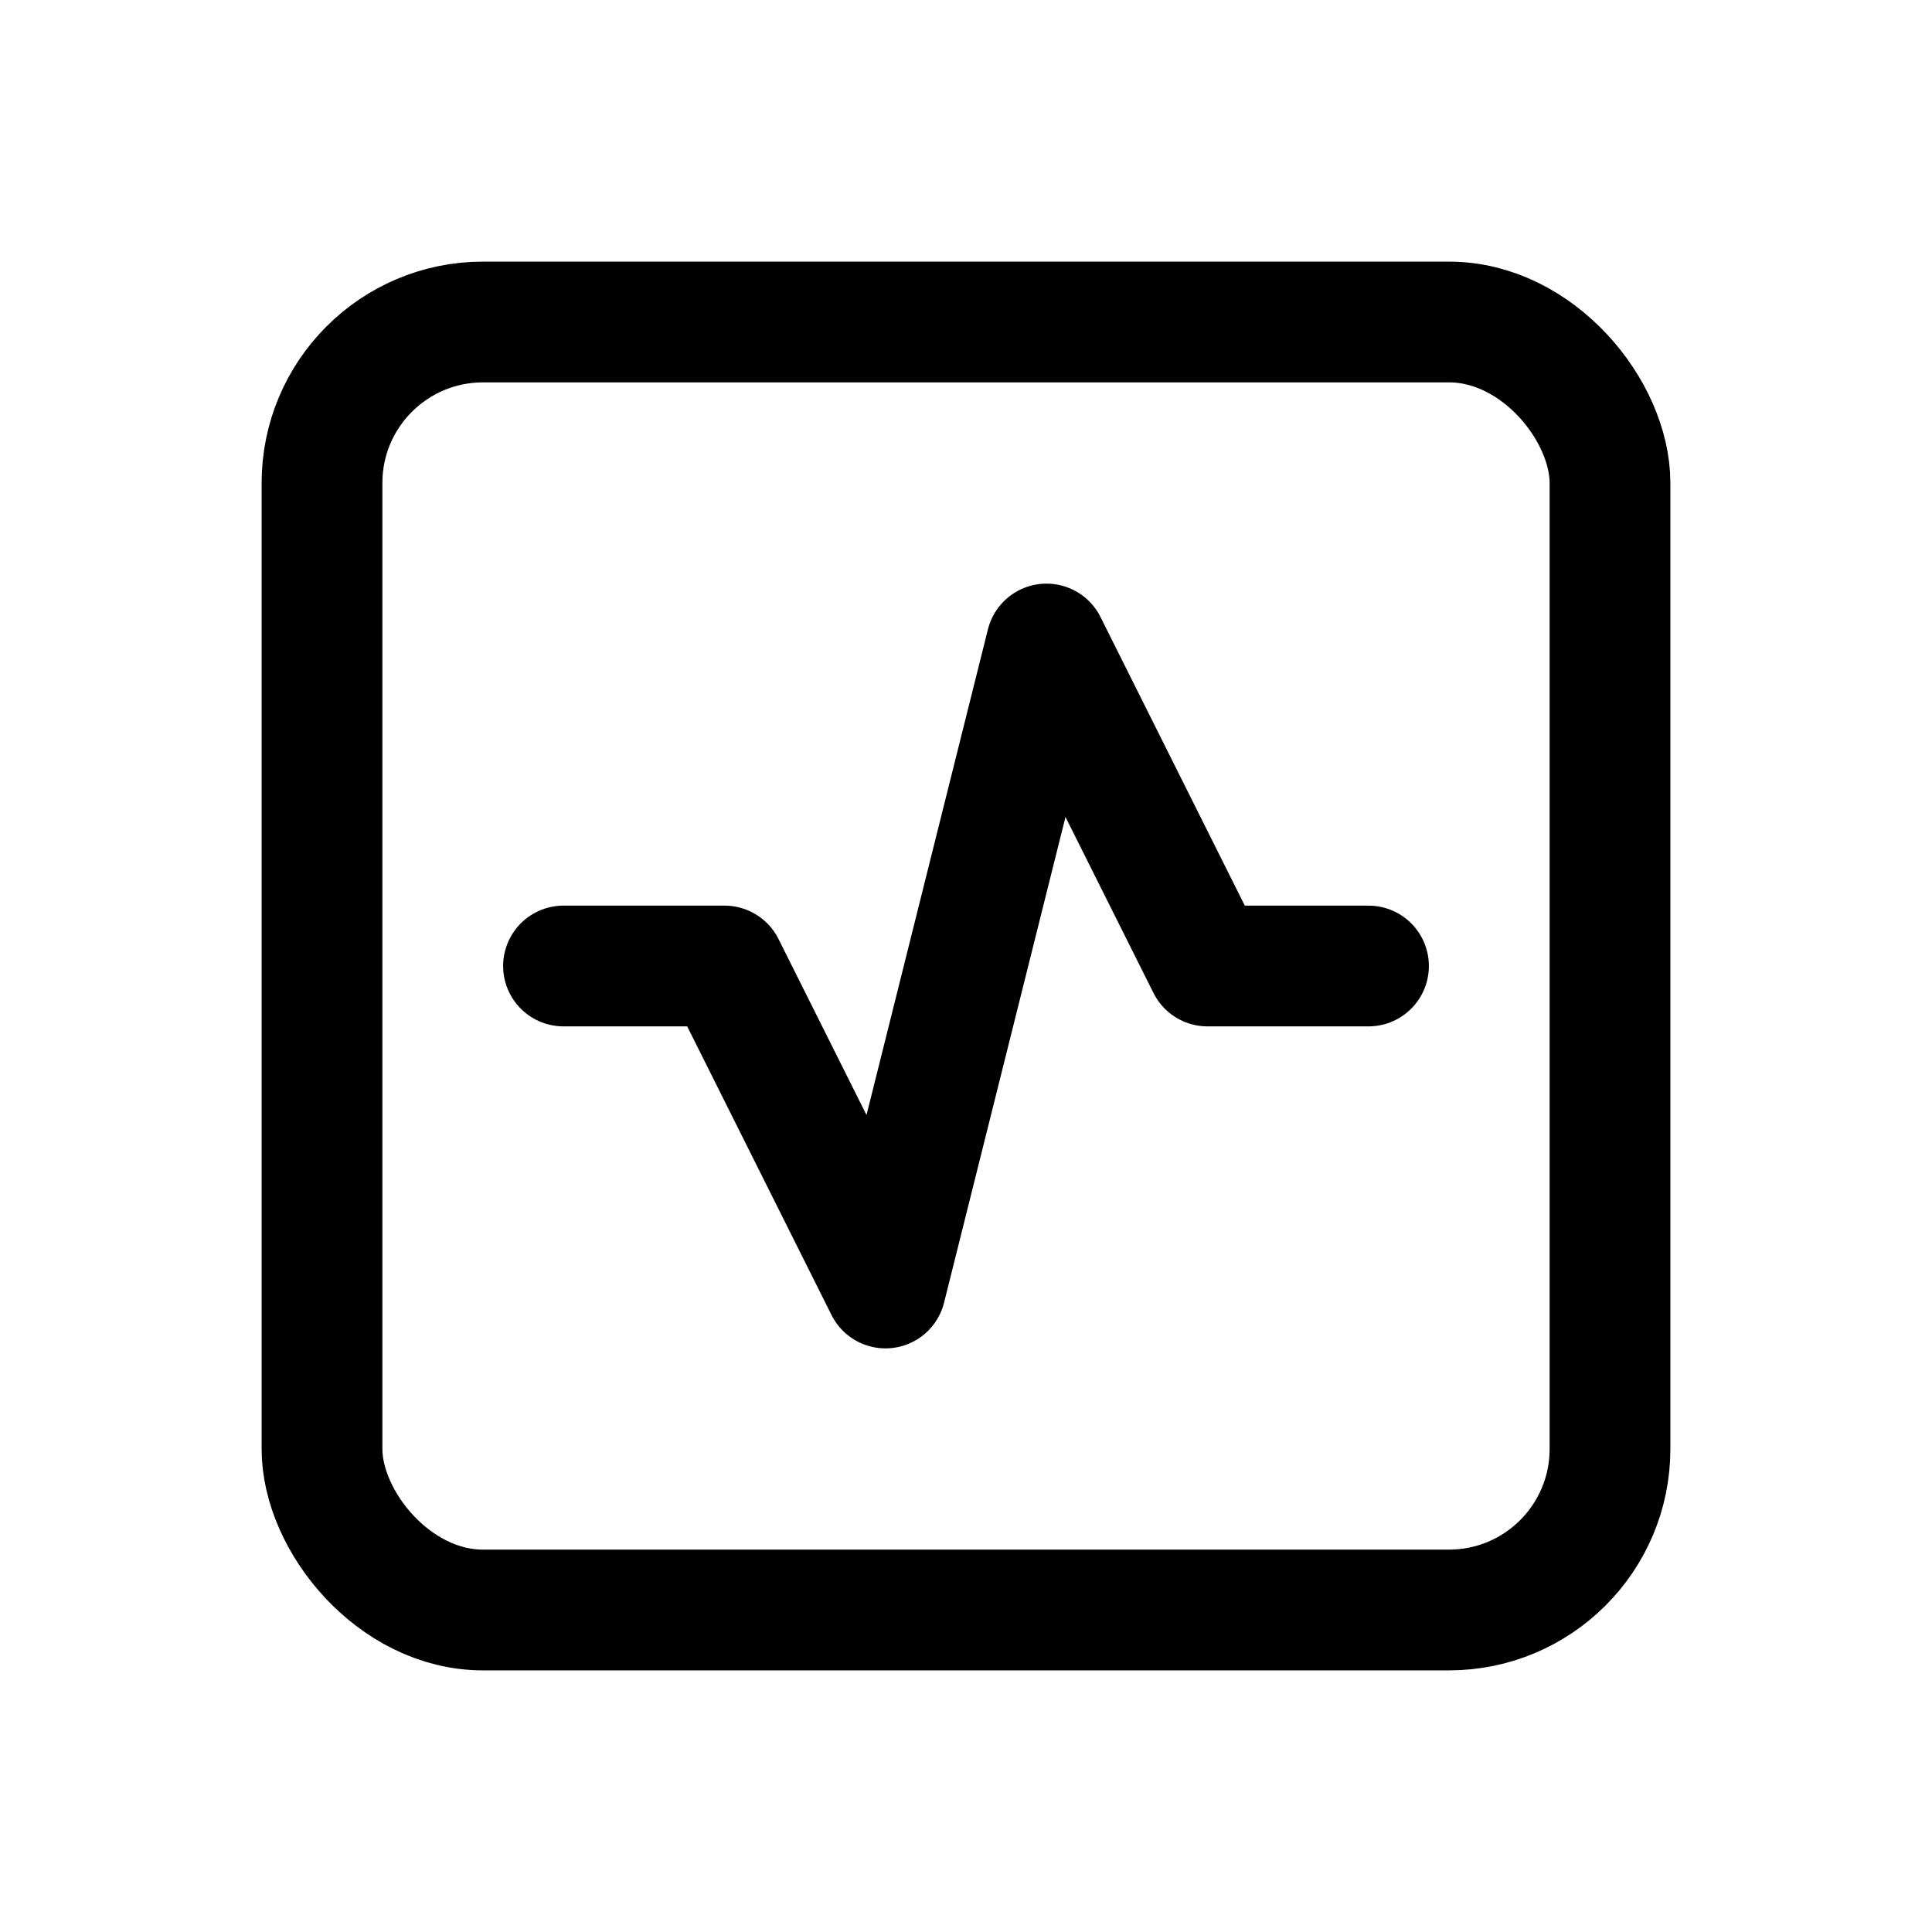
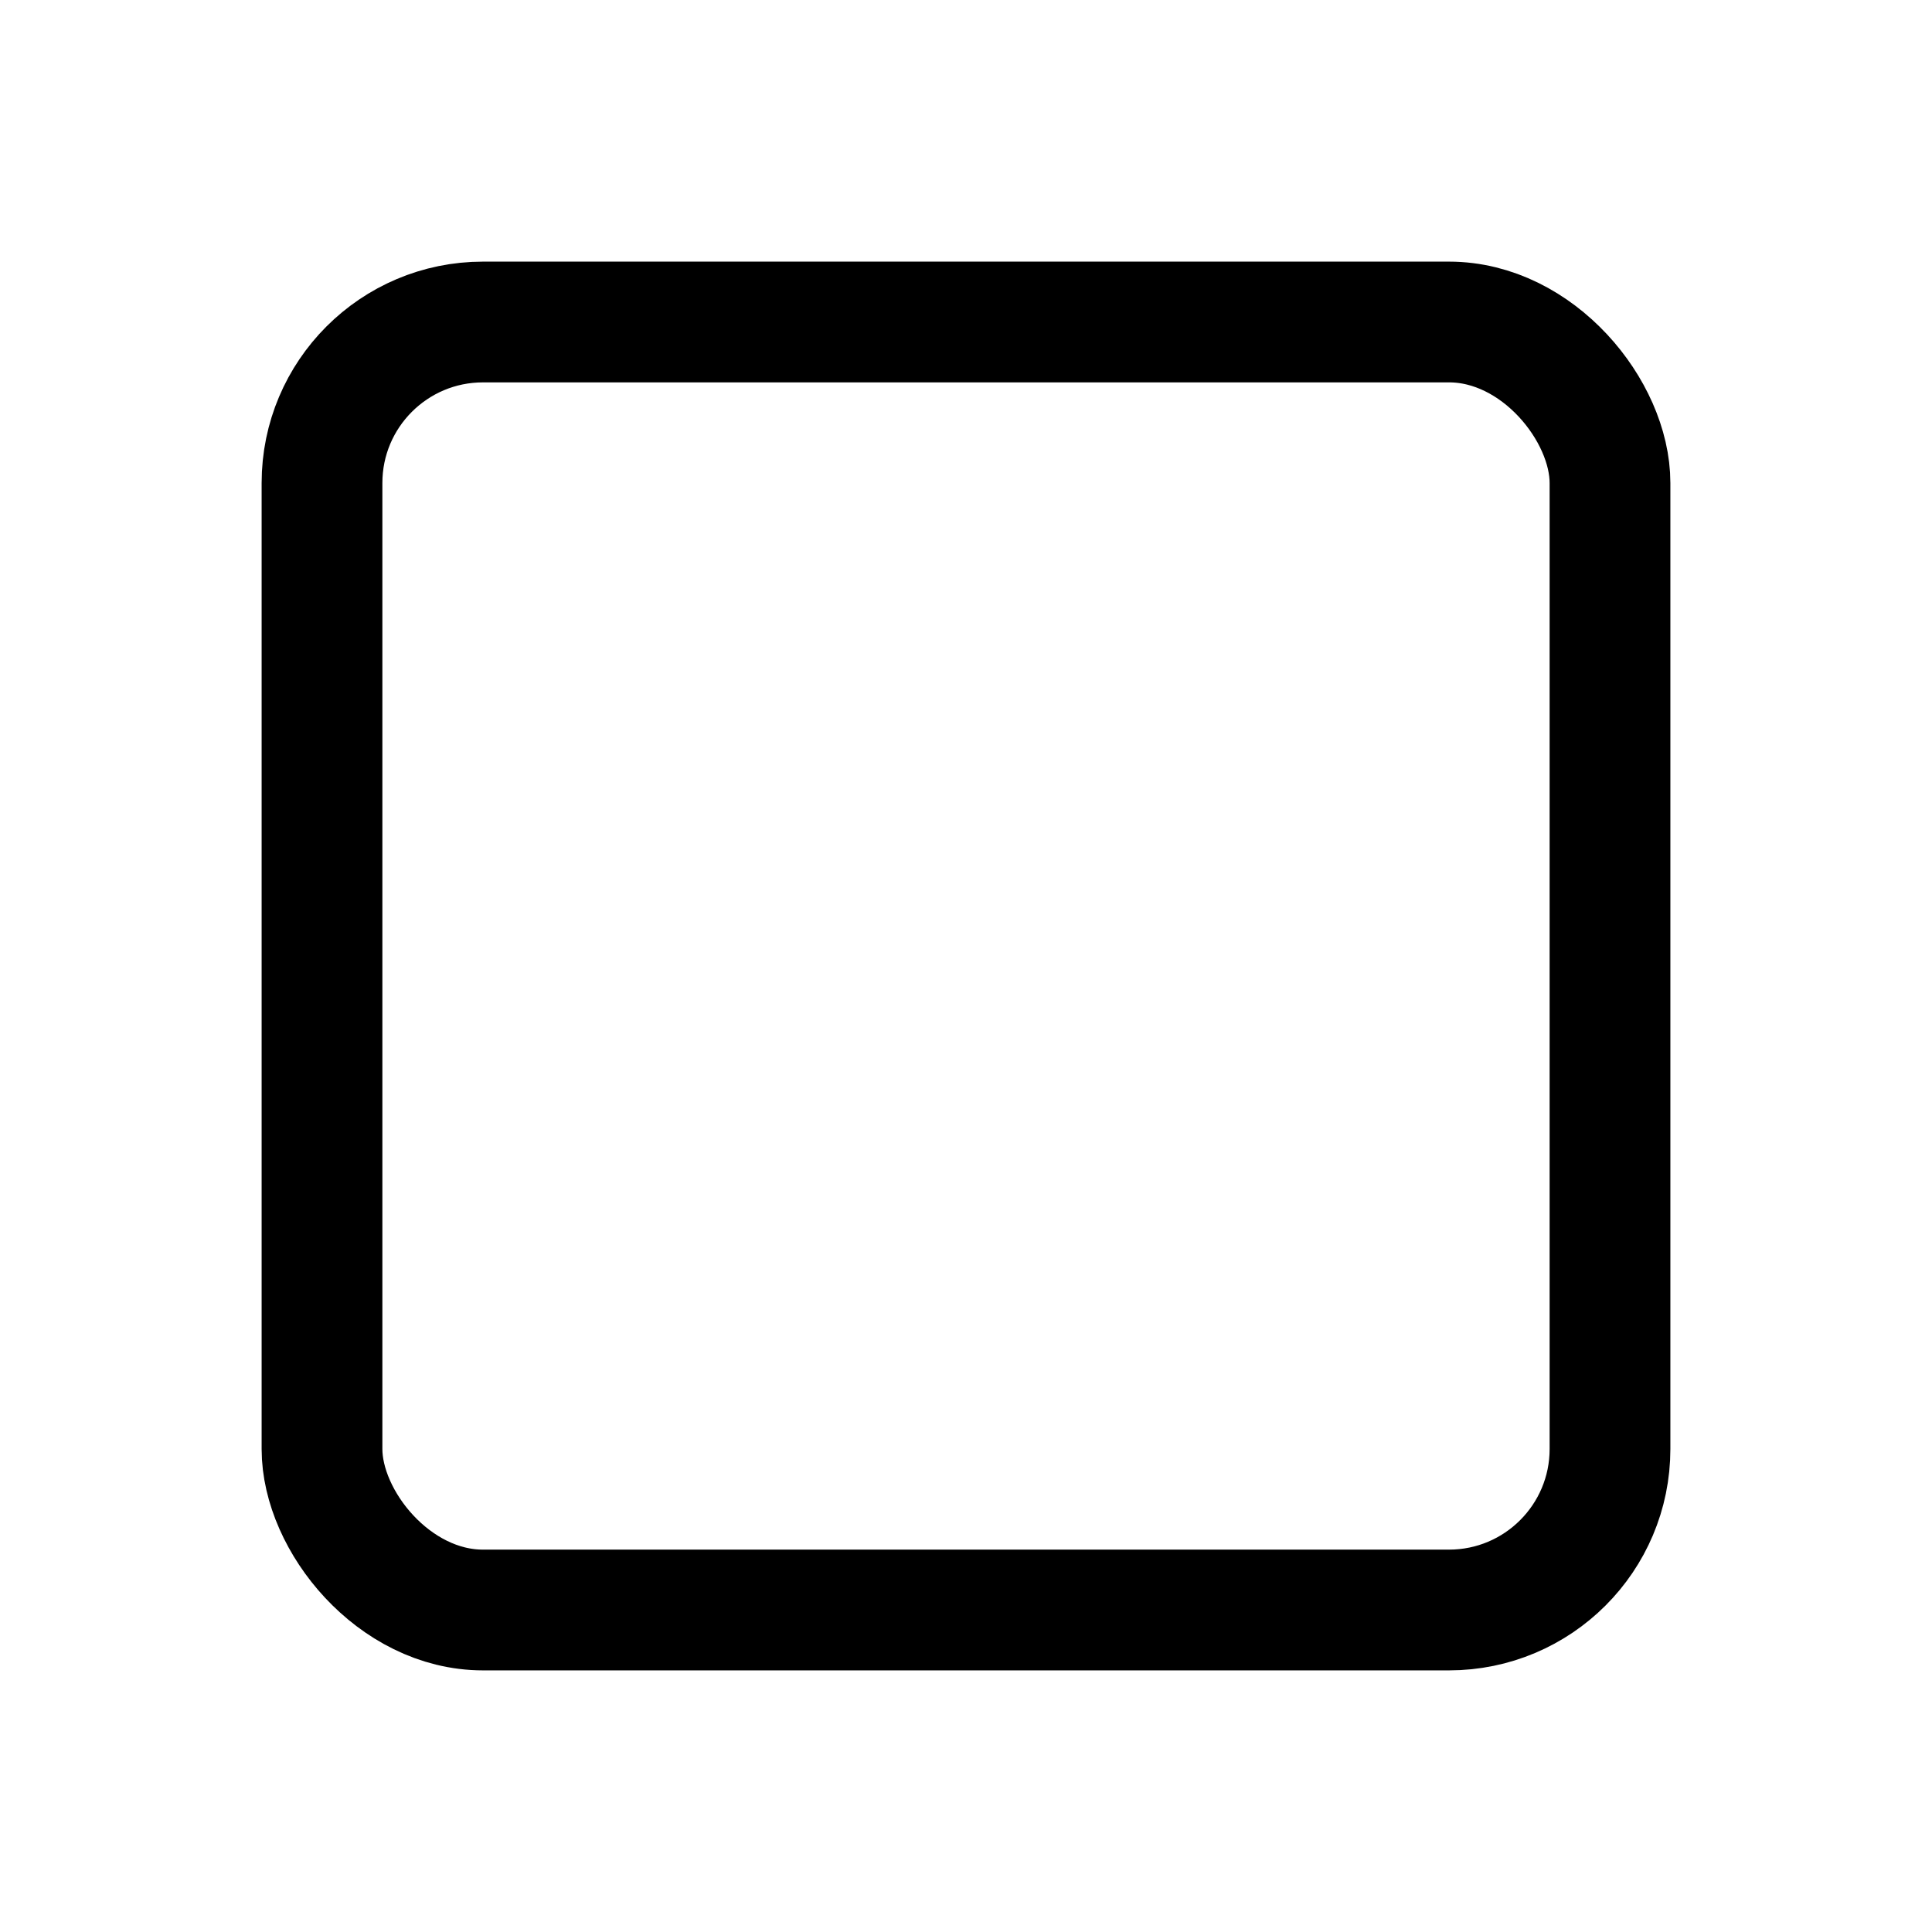
<svg xmlns="http://www.w3.org/2000/svg" class="w-16 h-16 mb-4" viewBox="0 0 24 24" fill="none" stroke="currentColor" stroke-width="1.5" stroke-linecap="round" stroke-linejoin="round">
  <rect x="4" y="4" width="16" height="16" rx="2" ry="2" />
-   <path d="M7 12h2l2 4 2-8 2 4h2" />
</svg>